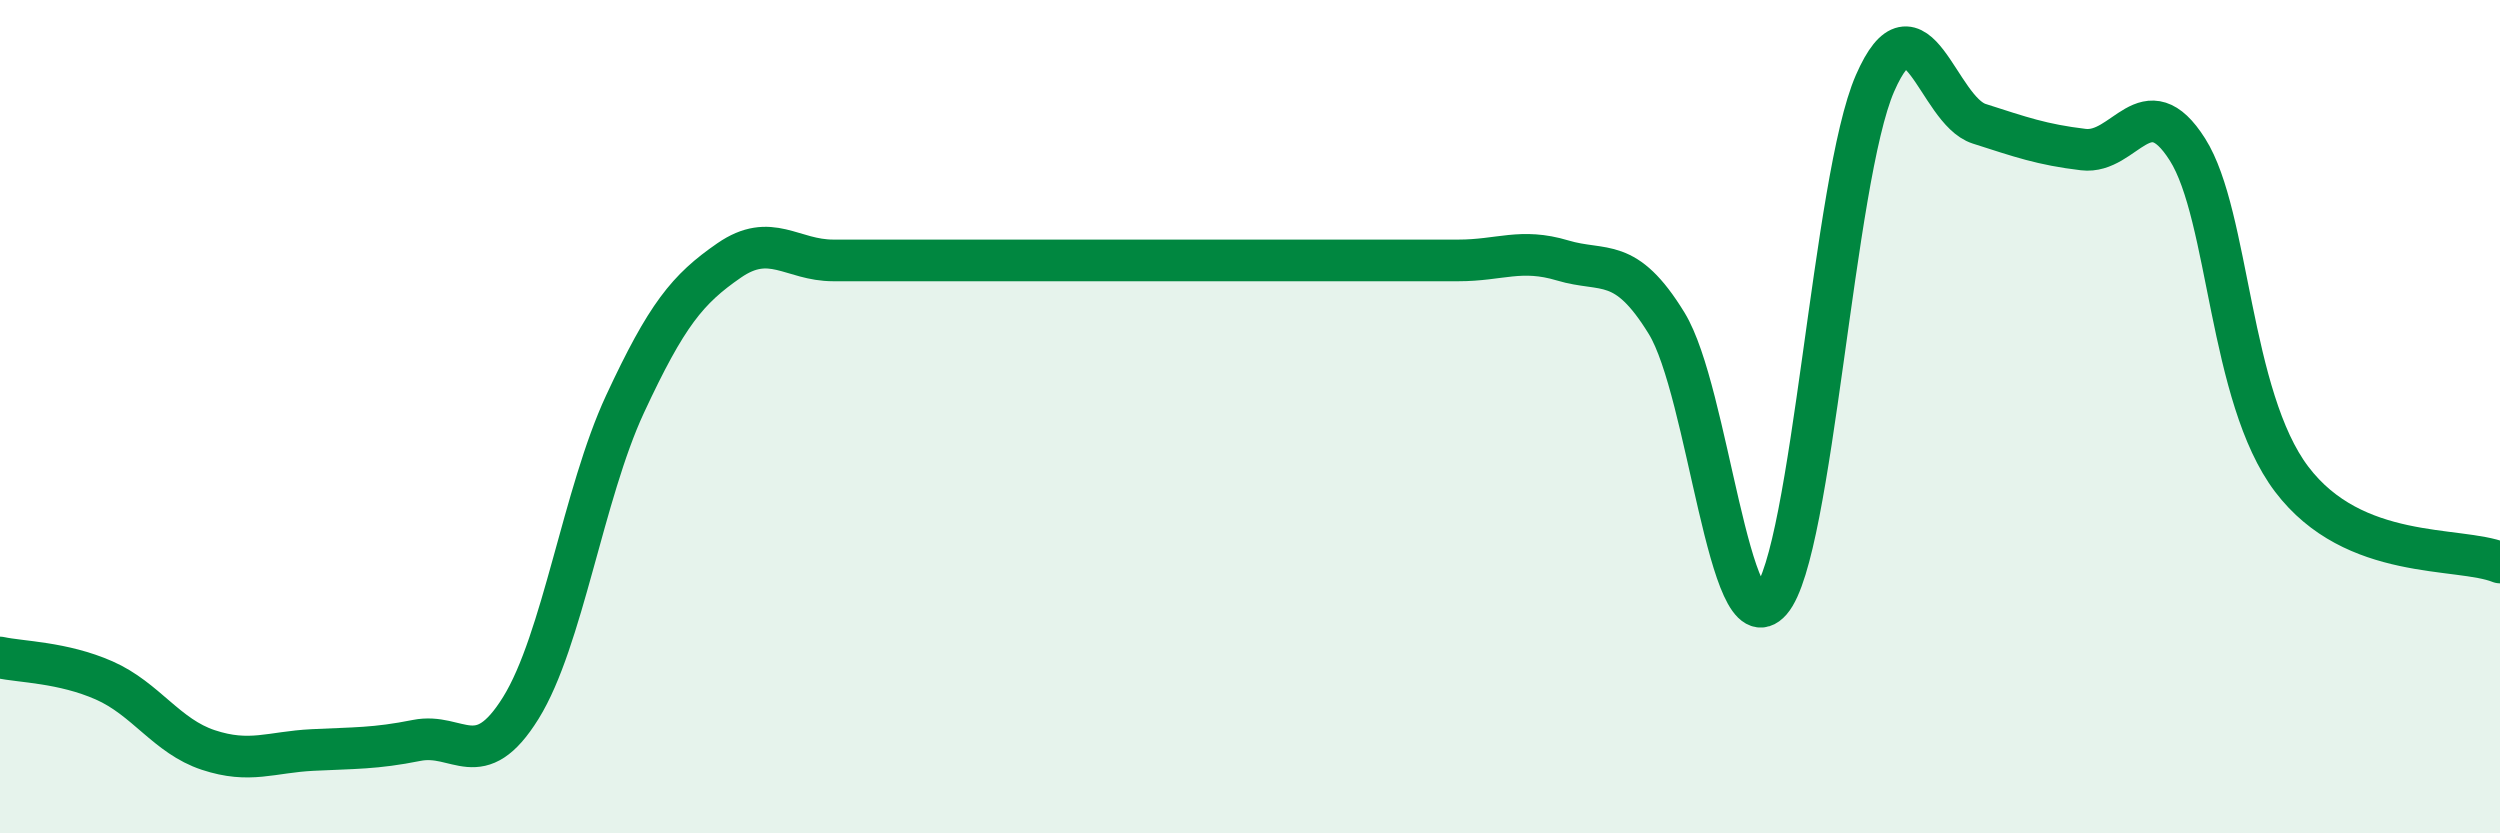
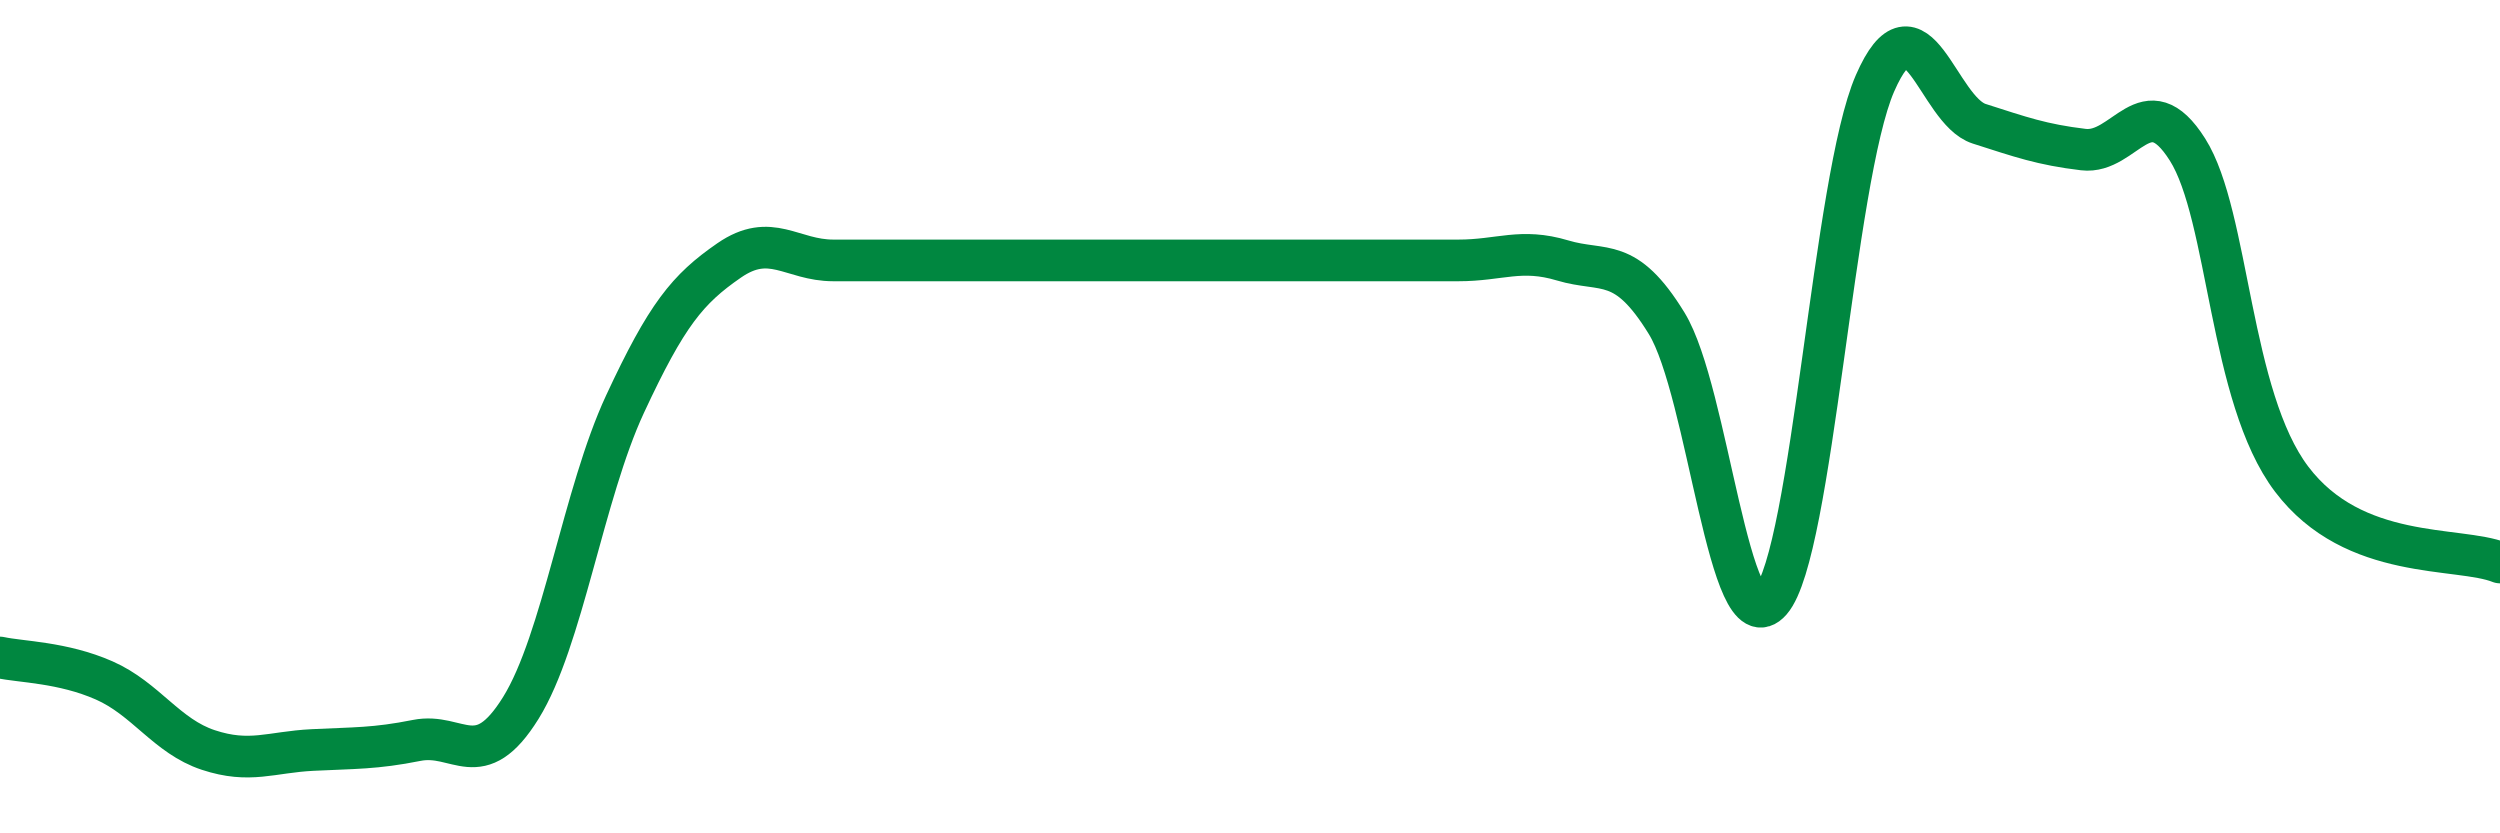
<svg xmlns="http://www.w3.org/2000/svg" width="60" height="20" viewBox="0 0 60 20">
-   <path d="M 0,15.78 C 0.5,15.89 1.5,15.89 2.5,16.33 C 3.5,16.77 4,17.67 5,18 C 6,18.33 6.5,18.05 7.5,18 C 8.5,17.95 9,17.97 10,17.77 C 11,17.57 11.5,18.6 12.5,16.99 C 13.5,15.38 14,11.85 15,9.7 C 16,7.55 16.5,6.94 17.5,6.25 C 18.5,5.56 19,6.25 20,6.25 C 21,6.25 21.5,6.25 22.5,6.25 C 23.5,6.25 24,6.25 25,6.25 C 26,6.25 26.5,6.25 27.5,6.25 C 28.5,6.25 29,6.25 30,6.25 C 31,6.25 31.5,6.25 32.5,6.25 C 33.5,6.25 34,6.25 35,6.25 C 36,6.25 36.5,5.95 37.5,6.25 C 38.5,6.55 39,6.13 40,7.76 C 41,9.39 41.5,15.57 42.5,14.42 C 43.5,13.27 44,4.29 45,2 C 46,-0.29 46.5,2.65 47.5,2.97 C 48.5,3.29 49,3.47 50,3.59 C 51,3.71 51.5,2.01 52.5,3.59 C 53.5,5.17 53.5,9.52 55,11.5 C 56.5,13.48 59,13.1 60,13.5L60 20L0 20Z" fill="#008740" opacity="0.1" stroke-linecap="round" stroke-linejoin="round" />
  <path d="M 0,15.78 C 0.5,15.89 1.5,15.89 2.5,16.33 C 3.5,16.77 4,17.67 5,18 C 6,18.33 6.5,18.05 7.5,18 C 8.5,17.95 9,17.97 10,17.77 C 11,17.57 11.5,18.6 12.5,16.99 C 13.5,15.38 14,11.85 15,9.7 C 16,7.55 16.5,6.94 17.5,6.25 C 18.5,5.56 19,6.25 20,6.25 C 21,6.25 21.5,6.25 22.5,6.25 C 23.5,6.25 24,6.25 25,6.25 C 26,6.25 26.5,6.25 27.5,6.25 C 28.5,6.25 29,6.25 30,6.25 C 31,6.25 31.5,6.25 32.5,6.25 C 33.5,6.25 34,6.25 35,6.25 C 36,6.25 36.5,5.95 37.5,6.25 C 38.5,6.55 39,6.13 40,7.76 C 41,9.39 41.5,15.57 42.5,14.42 C 43.5,13.27 44,4.29 45,2 C 46,-0.29 46.5,2.65 47.5,2.97 C 48.5,3.29 49,3.47 50,3.59 C 51,3.71 51.5,2.01 52.5,3.59 C 53.5,5.17 53.5,9.52 55,11.5 C 56.5,13.48 59,13.1 60,13.5" stroke="#008740" stroke-width="1" fill="none" stroke-linecap="round" stroke-linejoin="round" />
</svg>